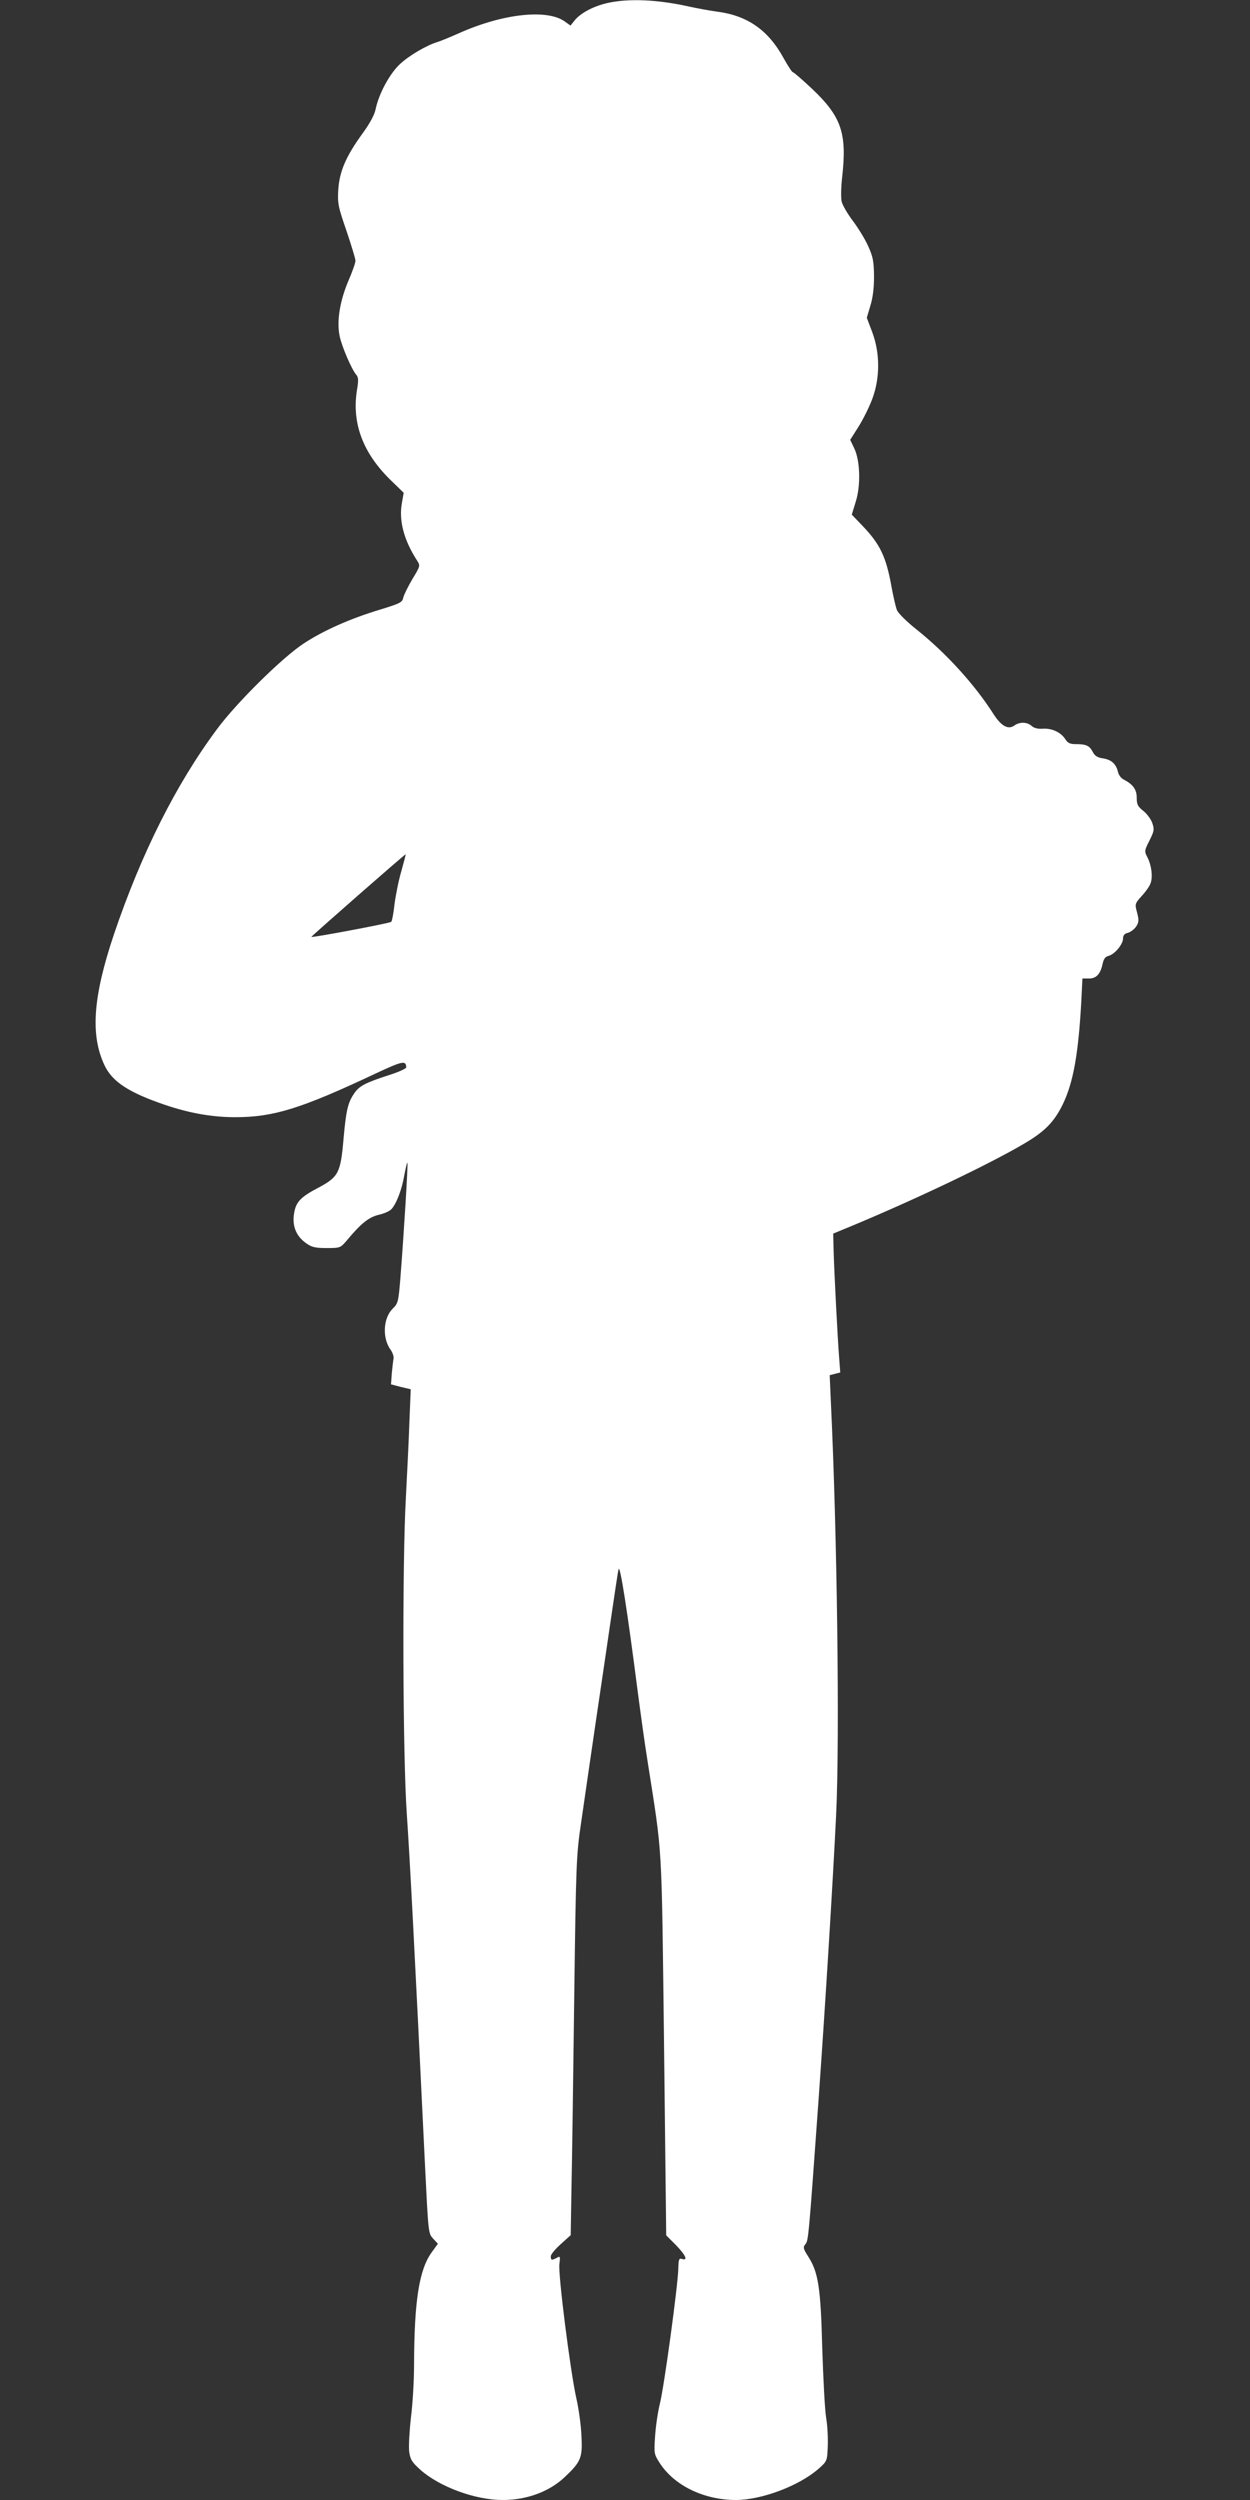
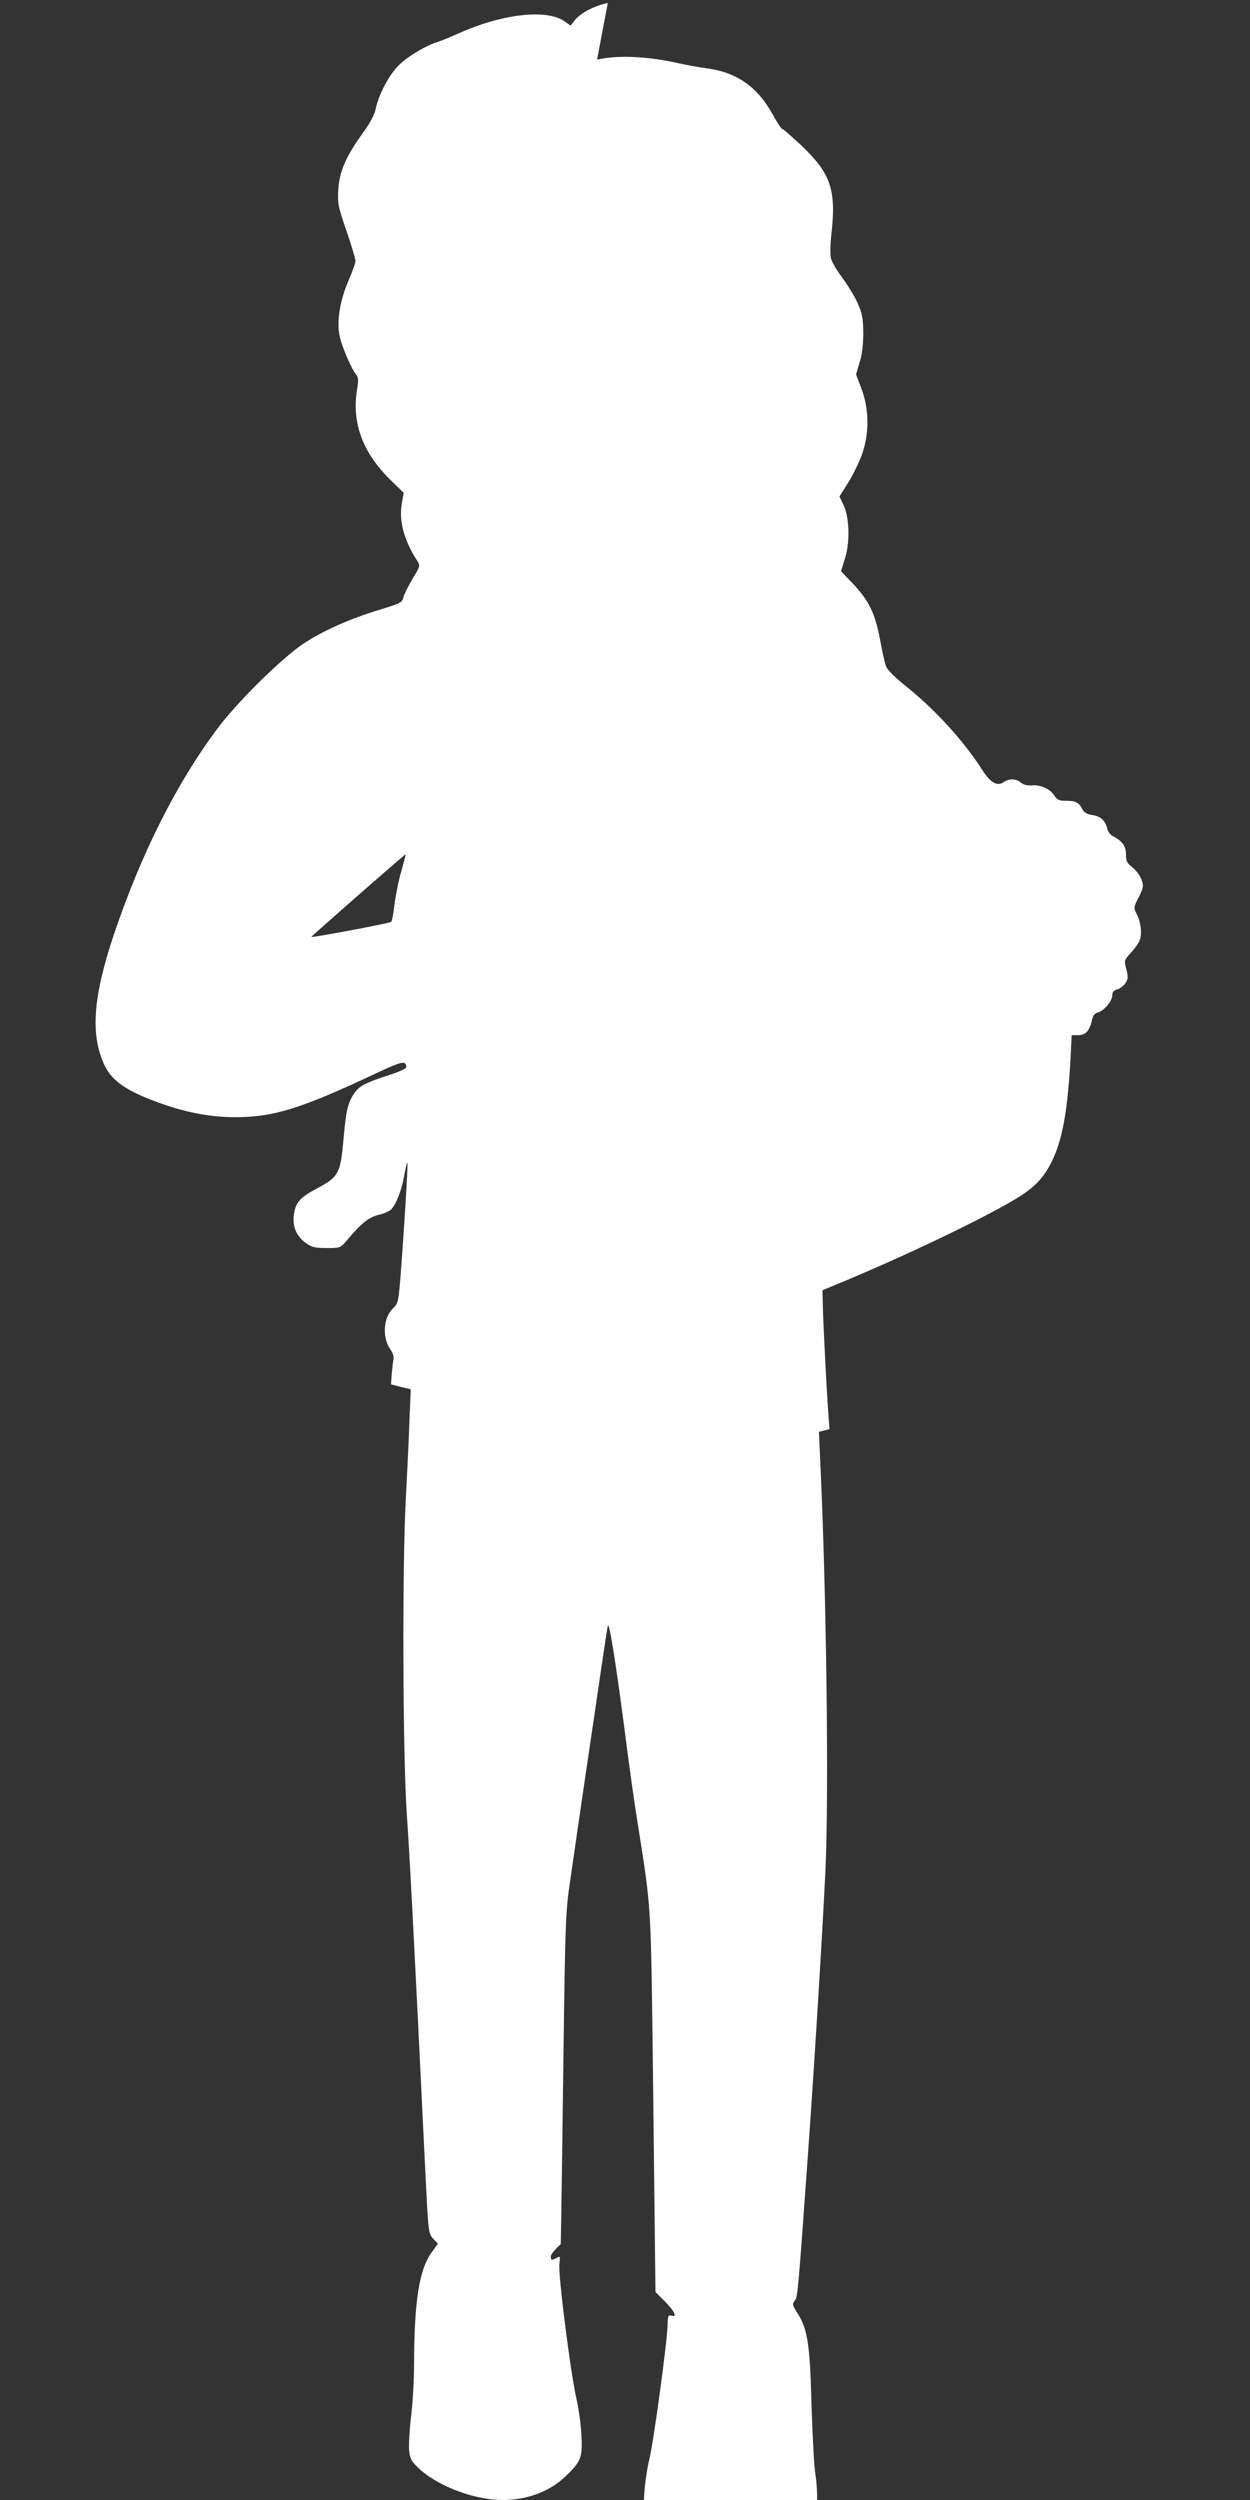
<svg xmlns="http://www.w3.org/2000/svg" version="1.0" width="640pt" height="1280pt" viewBox="0 0 640 1280" preserveAspectRatio="xMidYMid meet">
  <rect x="0" y="0" width="640" height="1280" fill="#333333" stroke="none" />
  <g transform="translate(0,1280) scale(0.1,-0.1)" fill="#ffffff" stroke="none">
-     <path d="M3112 12785 c-72 -16 -141 -52 -171 -91 l-20 -25 -28 20 c-89 66 -317 42 -543 -59 -47 -21 -96 -41 -110 -45 -56 -17 -145 -69 -192 -113 -53 -49 -109 -153 -125 -232 -6 -29 -30 -73 -68 -125 -84 -116 -117 -193 -123 -286 -4 -71 -1 -86 42 -211 25 -74 46 -143 46 -153 0 -11 -16 -56 -35 -100 -45 -105 -62 -210 -46 -286 12 -56 62 -172 86 -199 10 -12 11 -28 3 -75 -28 -172 30 -326 176 -467 l63 -61 -9 -51 c-17 -91 10 -192 78 -297 16 -25 16 -27 -24 -93 -22 -37 -43 -80 -47 -95 -5 -25 -15 -30 -115 -61 -157 -47 -296 -109 -397 -176 -110 -73 -341 -301 -441 -436 -210 -282 -388 -636 -529 -1053 -107 -319 -121 -514 -48 -669 40 -85 125 -140 310 -203 127 -43 243 -63 359 -63 196 0 336 43 720 224 137 64 155 68 156 31 0 -6 -39 -24 -87 -39 -123 -40 -154 -56 -180 -95 -32 -47 -41 -86 -54 -231 -15 -176 -26 -196 -129 -251 -97 -51 -118 -76 -126 -144 -6 -60 16 -108 66 -142 26 -19 47 -23 103 -23 68 0 70 1 101 37 74 89 113 120 164 133 28 6 57 19 66 29 26 28 54 102 66 174 7 37 14 66 16 64 4 -4 -18 -362 -36 -591 -10 -122 -12 -130 -40 -157 -48 -48 -53 -148 -12 -207 12 -16 19 -37 17 -48 -2 -10 -6 -45 -9 -76 l-4 -56 50 -13 51 -12 -7 -171 c-3 -94 -12 -268 -18 -386 -19 -339 -16 -1322 5 -1620 15 -218 39 -671 93 -1795 17 -346 17 -350 41 -376 l25 -27 -31 -43 c-65 -89 -90 -248 -91 -577 0 -79 -7 -201 -16 -270 -8 -71 -12 -148 -9 -174 6 -42 14 -54 58 -94 100 -88 281 -154 421 -154 122 0 237 42 316 116 85 80 93 100 87 212 -2 53 -14 140 -26 192 -31 138 -94 637 -87 688 5 40 4 42 -13 32 -27 -14 -31 -13 -31 8 0 9 23 37 51 62 l51 46 4 244 c3 135 9 572 14 971 9 693 11 733 35 895 13 93 47 322 74 509 28 187 64 435 81 550 17 116 33 224 37 240 7 31 45 -211 98 -625 15 -113 37 -275 51 -360 77 -493 71 -386 84 -1455 l11 -970 50 -50 c50 -52 63 -81 31 -71 -15 5 -18 -1 -19 -47 -1 -82 -72 -603 -94 -692 -11 -44 -22 -120 -25 -170 -6 -87 -5 -91 24 -136 75 -116 227 -189 391 -189 132 1 321 72 421 159 44 39 45 40 48 112 2 41 -1 108 -8 149 -7 41 -15 201 -20 355 -8 311 -20 390 -71 470 -27 42 -28 49 -16 64 16 17 17 30 67 726 35 490 74 1124 91 1473 19 395 5 1450 -27 2114 l-6 137 27 7 27 7 -6 81 c-8 103 -25 435 -28 545 l-2 85 104 43 c323 135 697 313 876 419 102 60 151 109 195 199 54 111 80 257 95 523 l6 122 34 0 c38 0 59 24 70 78 5 23 14 34 30 38 31 8 74 59 74 89 0 16 7 25 25 29 14 4 32 18 42 32 14 22 15 32 5 71 -12 44 -12 46 23 85 20 21 41 51 46 66 12 32 5 92 -17 134 -15 29 -15 33 11 84 24 48 26 57 15 89 -6 19 -27 48 -46 63 -29 23 -34 33 -34 68 0 42 -19 68 -67 93 -13 6 -26 24 -29 39 -10 41 -33 62 -76 69 -29 4 -43 13 -53 33 -17 32 -33 40 -86 40 -30 0 -42 5 -55 26 -23 35 -69 56 -114 53 -26 -2 -45 3 -58 14 -23 21 -61 22 -89 2 -31 -22 -66 -3 -105 57 -98 154 -243 313 -394 434 -52 41 -96 85 -102 101 -6 15 -18 68 -27 116 -28 158 -59 221 -151 317 l-53 55 20 65 c27 84 23 214 -8 276 l-20 42 43 68 c24 38 56 103 71 144 39 106 39 232 -1 339 l-28 74 18 61 c13 41 19 91 19 151 -1 78 -5 99 -30 155 -16 36 -52 94 -79 130 -27 36 -53 80 -57 99 -4 19 -3 75 3 125 25 225 -4 309 -155 452 -49 46 -93 84 -97 84 -5 0 -26 33 -49 74 -77 141 -184 216 -337 236 -44 6 -108 18 -144 26 -161 36 -308 43 -418 19z m-1057 -4445 c-14 -47 -29 -123 -35 -169 -5 -47 -13 -88 -17 -91 -8 -7 -405 -82 -409 -77 -2 2 480 425 483 423 1 -1 -9 -40 -22 -86z" />
+     <path d="M3112 12785 c-72 -16 -141 -52 -171 -91 l-20 -25 -28 20 c-89 66 -317 42 -543 -59 -47 -21 -96 -41 -110 -45 -56 -17 -145 -69 -192 -113 -53 -49 -109 -153 -125 -232 -6 -29 -30 -73 -68 -125 -84 -116 -117 -193 -123 -286 -4 -71 -1 -86 42 -211 25 -74 46 -143 46 -153 0 -11 -16 -56 -35 -100 -45 -105 -62 -210 -46 -286 12 -56 62 -172 86 -199 10 -12 11 -28 3 -75 -28 -172 30 -326 176 -467 l63 -61 -9 -51 c-17 -91 10 -192 78 -297 16 -25 16 -27 -24 -93 -22 -37 -43 -80 -47 -95 -5 -25 -15 -30 -115 -61 -157 -47 -296 -109 -397 -176 -110 -73 -341 -301 -441 -436 -210 -282 -388 -636 -529 -1053 -107 -319 -121 -514 -48 -669 40 -85 125 -140 310 -203 127 -43 243 -63 359 -63 196 0 336 43 720 224 137 64 155 68 156 31 0 -6 -39 -24 -87 -39 -123 -40 -154 -56 -180 -95 -32 -47 -41 -86 -54 -231 -15 -176 -26 -196 -129 -251 -97 -51 -118 -76 -126 -144 -6 -60 16 -108 66 -142 26 -19 47 -23 103 -23 68 0 70 1 101 37 74 89 113 120 164 133 28 6 57 19 66 29 26 28 54 102 66 174 7 37 14 66 16 64 4 -4 -18 -362 -36 -591 -10 -122 -12 -130 -40 -157 -48 -48 -53 -148 -12 -207 12 -16 19 -37 17 -48 -2 -10 -6 -45 -9 -76 l-4 -56 50 -13 51 -12 -7 -171 c-3 -94 -12 -268 -18 -386 -19 -339 -16 -1322 5 -1620 15 -218 39 -671 93 -1795 17 -346 17 -350 41 -376 l25 -27 -31 -43 c-65 -89 -90 -248 -91 -577 0 -79 -7 -201 -16 -270 -8 -71 -12 -148 -9 -174 6 -42 14 -54 58 -94 100 -88 281 -154 421 -154 122 0 237 42 316 116 85 80 93 100 87 212 -2 53 -14 140 -26 192 -31 138 -94 637 -87 688 5 40 4 42 -13 32 -27 -14 -31 -13 -31 8 0 9 23 37 51 62 c3 135 9 572 14 971 9 693 11 733 35 895 13 93 47 322 74 509 28 187 64 435 81 550 17 116 33 224 37 240 7 31 45 -211 98 -625 15 -113 37 -275 51 -360 77 -493 71 -386 84 -1455 l11 -970 50 -50 c50 -52 63 -81 31 -71 -15 5 -18 -1 -19 -47 -1 -82 -72 -603 -94 -692 -11 -44 -22 -120 -25 -170 -6 -87 -5 -91 24 -136 75 -116 227 -189 391 -189 132 1 321 72 421 159 44 39 45 40 48 112 2 41 -1 108 -8 149 -7 41 -15 201 -20 355 -8 311 -20 390 -71 470 -27 42 -28 49 -16 64 16 17 17 30 67 726 35 490 74 1124 91 1473 19 395 5 1450 -27 2114 l-6 137 27 7 27 7 -6 81 c-8 103 -25 435 -28 545 l-2 85 104 43 c323 135 697 313 876 419 102 60 151 109 195 199 54 111 80 257 95 523 l6 122 34 0 c38 0 59 24 70 78 5 23 14 34 30 38 31 8 74 59 74 89 0 16 7 25 25 29 14 4 32 18 42 32 14 22 15 32 5 71 -12 44 -12 46 23 85 20 21 41 51 46 66 12 32 5 92 -17 134 -15 29 -15 33 11 84 24 48 26 57 15 89 -6 19 -27 48 -46 63 -29 23 -34 33 -34 68 0 42 -19 68 -67 93 -13 6 -26 24 -29 39 -10 41 -33 62 -76 69 -29 4 -43 13 -53 33 -17 32 -33 40 -86 40 -30 0 -42 5 -55 26 -23 35 -69 56 -114 53 -26 -2 -45 3 -58 14 -23 21 -61 22 -89 2 -31 -22 -66 -3 -105 57 -98 154 -243 313 -394 434 -52 41 -96 85 -102 101 -6 15 -18 68 -27 116 -28 158 -59 221 -151 317 l-53 55 20 65 c27 84 23 214 -8 276 l-20 42 43 68 c24 38 56 103 71 144 39 106 39 232 -1 339 l-28 74 18 61 c13 41 19 91 19 151 -1 78 -5 99 -30 155 -16 36 -52 94 -79 130 -27 36 -53 80 -57 99 -4 19 -3 75 3 125 25 225 -4 309 -155 452 -49 46 -93 84 -97 84 -5 0 -26 33 -49 74 -77 141 -184 216 -337 236 -44 6 -108 18 -144 26 -161 36 -308 43 -418 19z m-1057 -4445 c-14 -47 -29 -123 -35 -169 -5 -47 -13 -88 -17 -91 -8 -7 -405 -82 -409 -77 -2 2 480 425 483 423 1 -1 -9 -40 -22 -86z" />
  </g>
</svg>